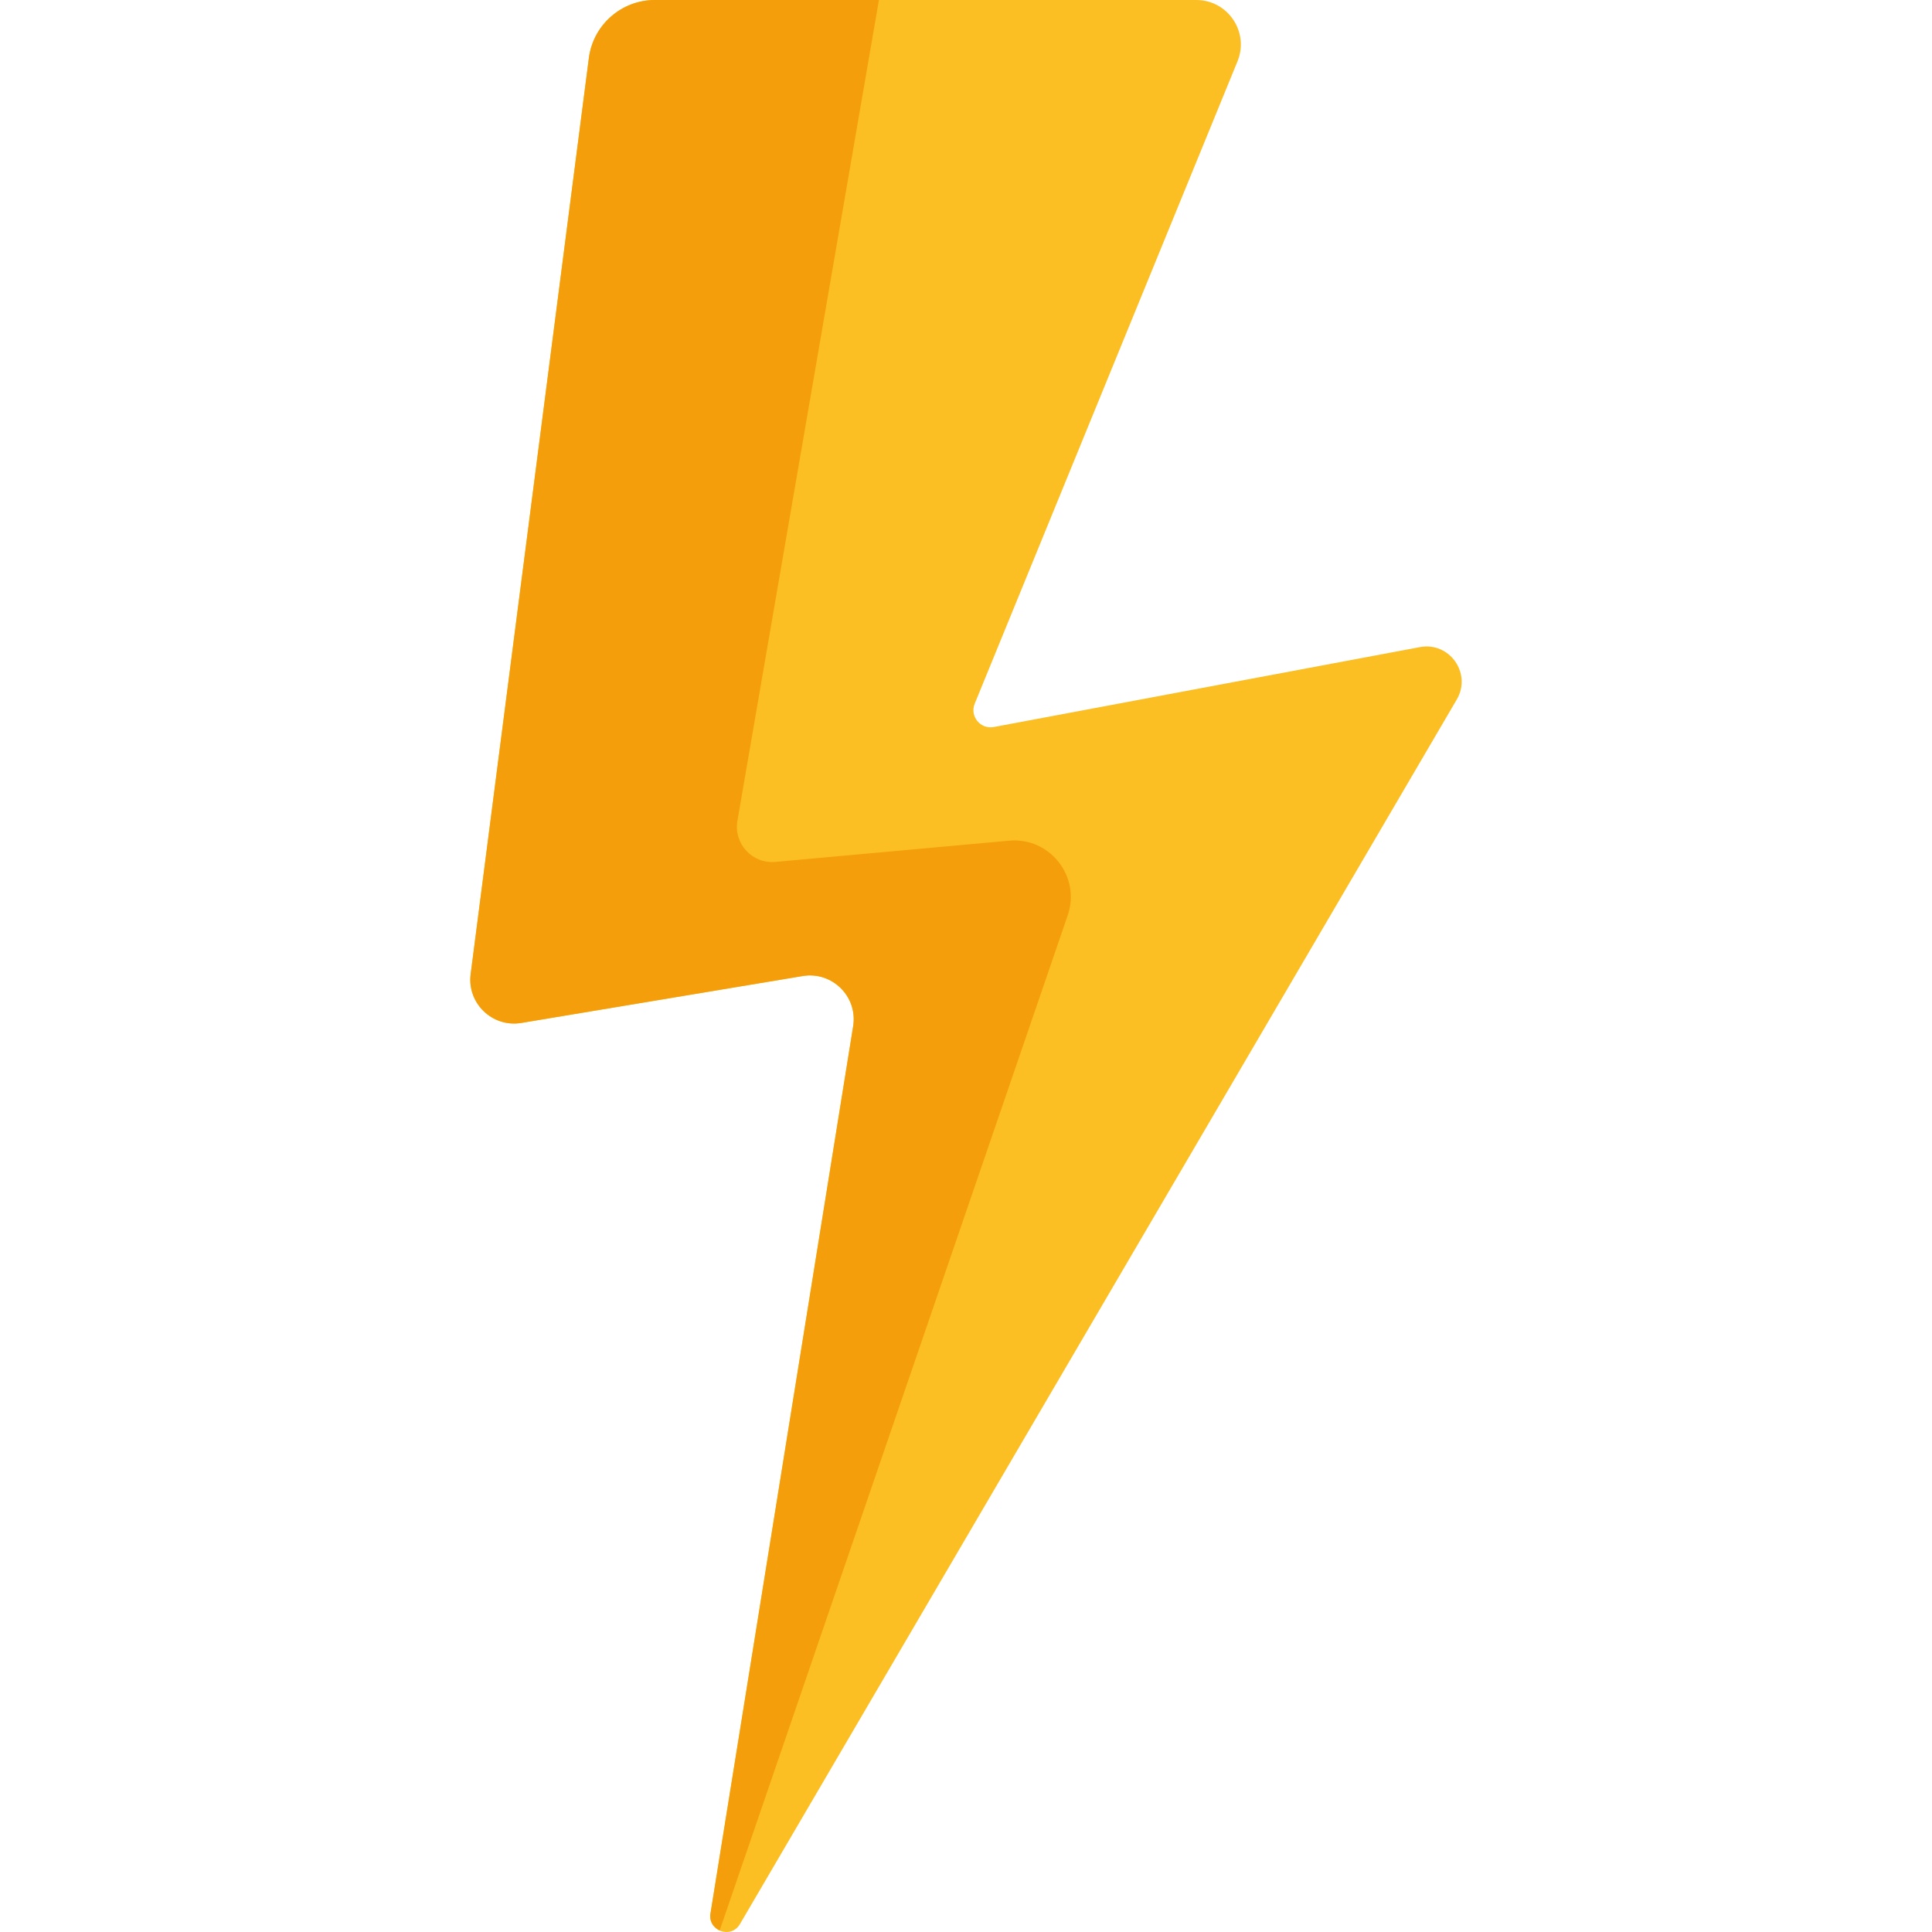
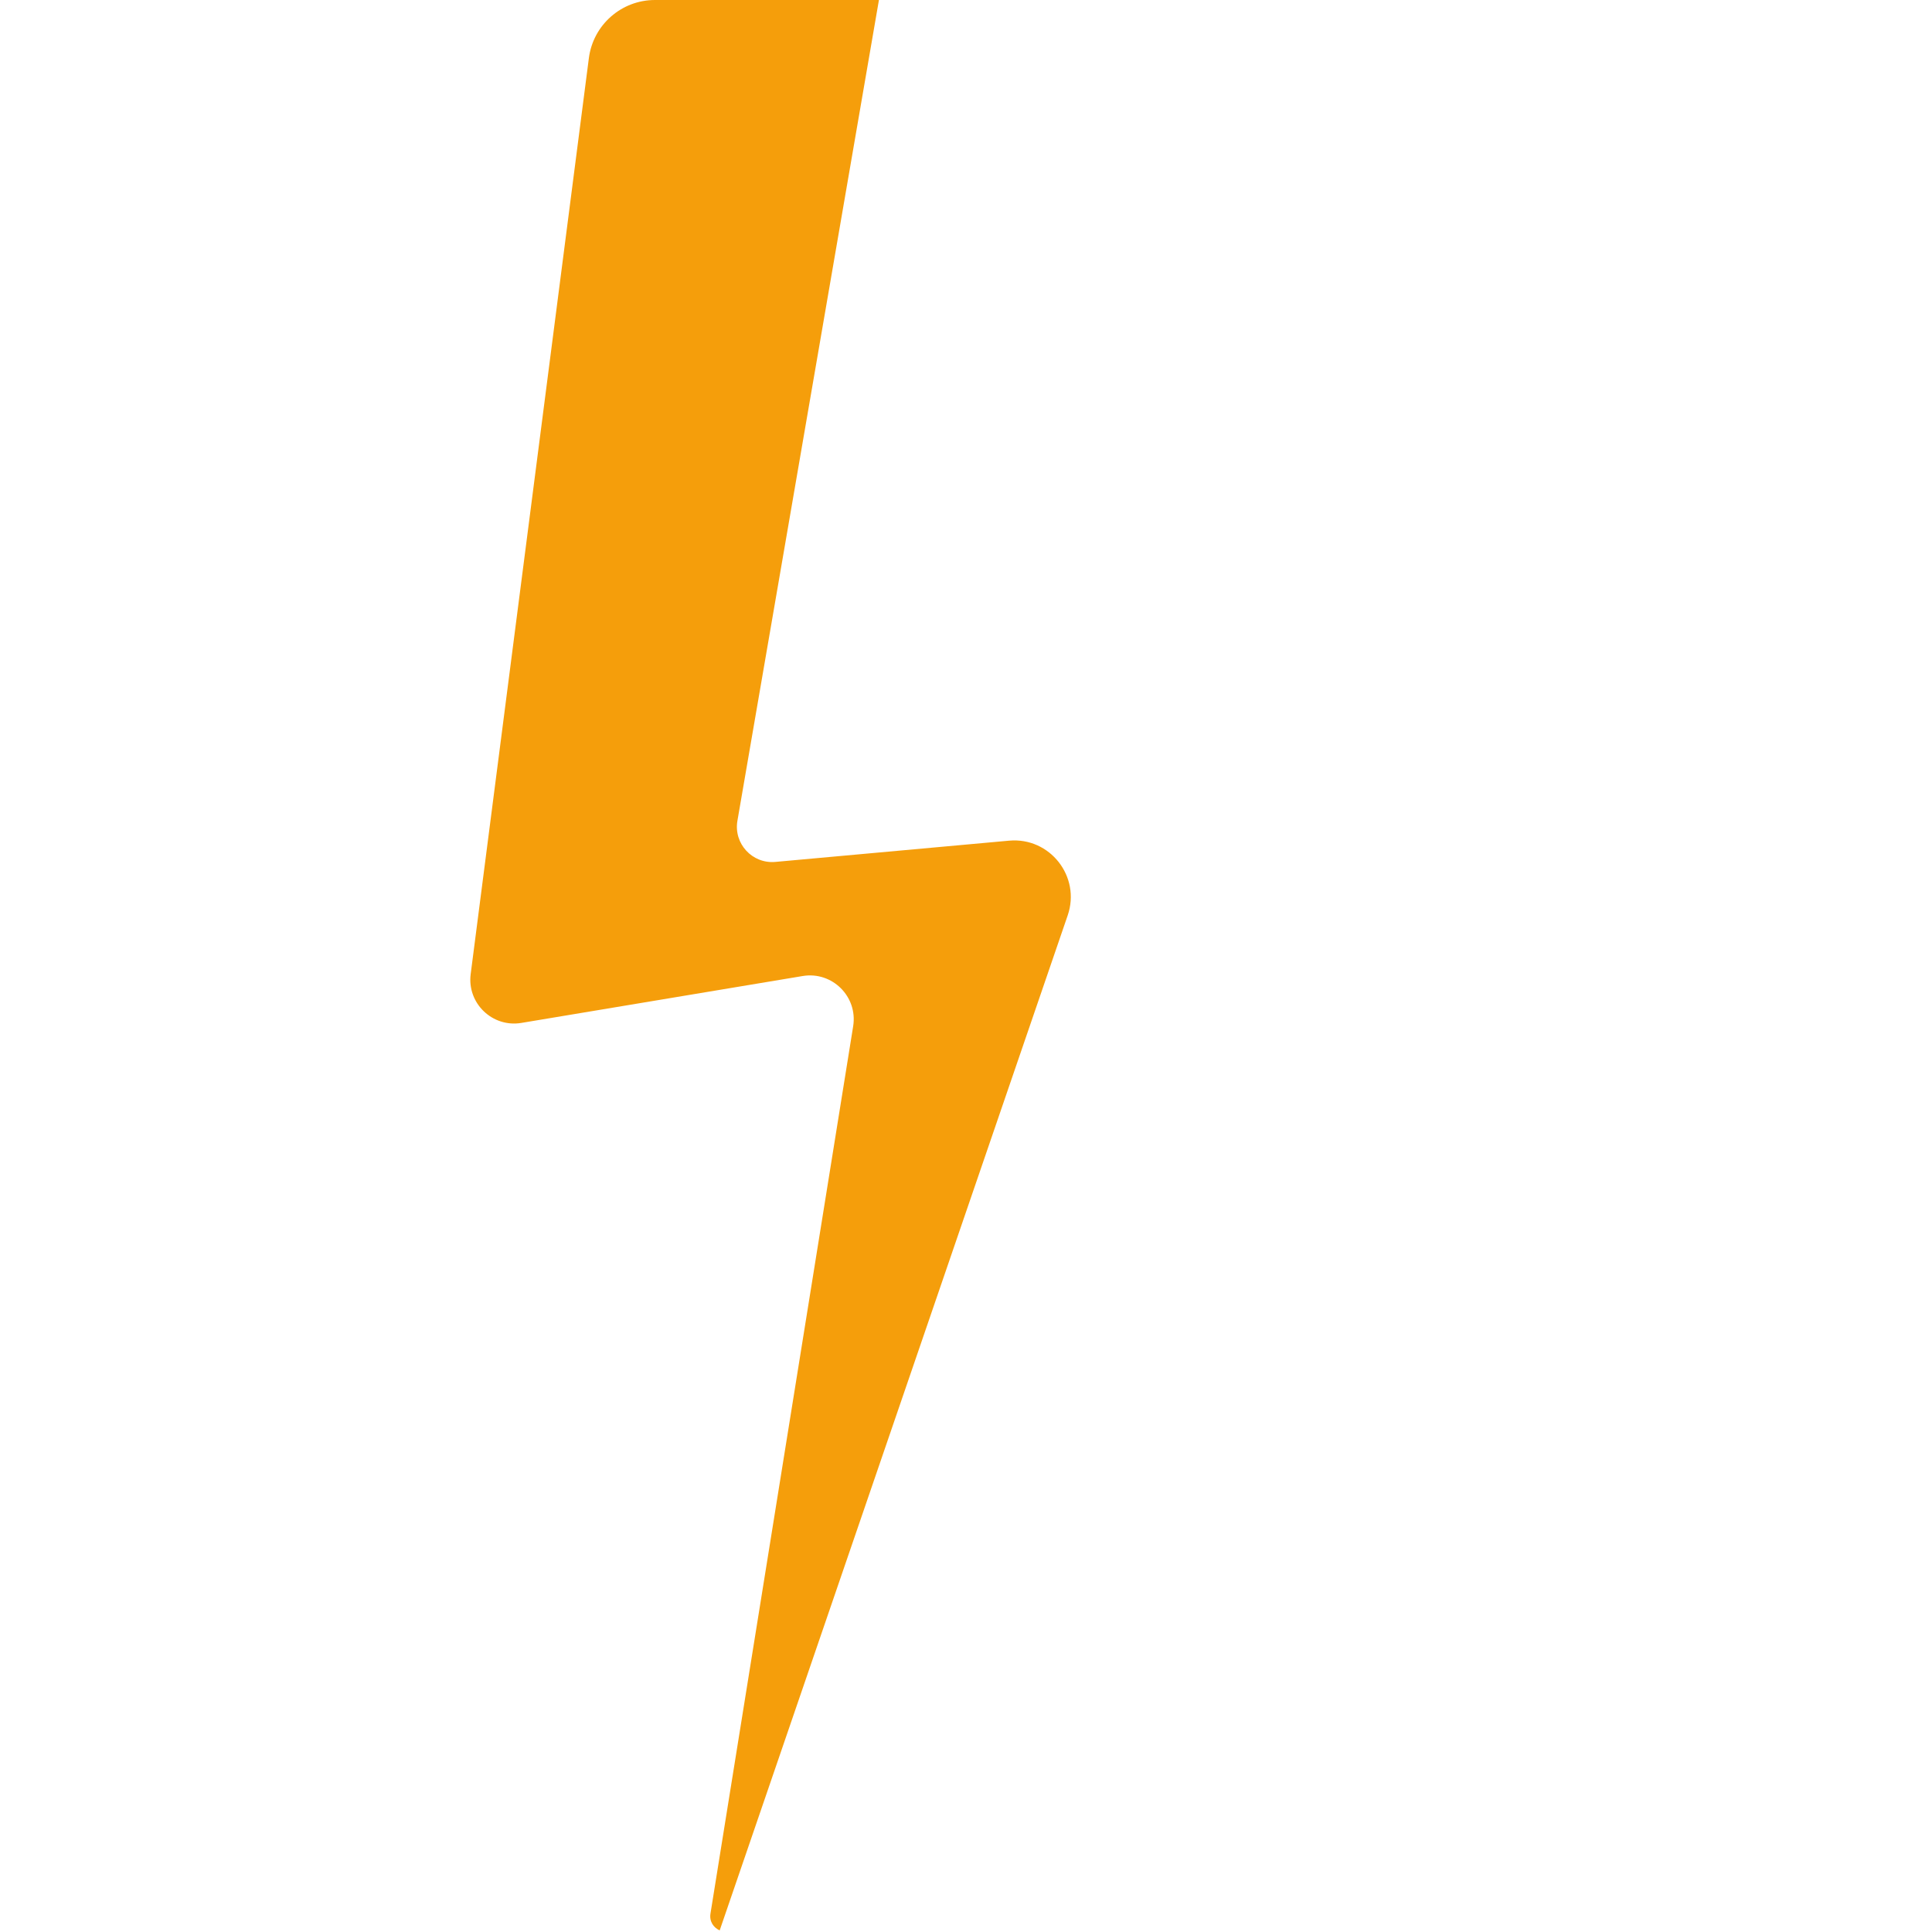
<svg xmlns="http://www.w3.org/2000/svg" height="800px" width="800px" version="1.1" id="Layer_1" viewBox="0 0 512 512" xml:space="preserve">
-   <path style="fill:#fbbf24" d="M317.033,0H173.568c-8.877,0-16.374,6.592-17.51,15.395l-31.322,242.74  c-0.998,7.729,5.747,14.229,13.433,12.948l74.547-12.425c7.837-1.306,14.643,5.462,13.382,13.305l-37.807,235.108  c-0.77,4.62,5.437,6.867,7.803,2.825L386.06,185.373c4.04-6.902-1.909-15.355-9.769-13.88l-112.936,21.175  c-3.539,0.663-6.408-2.856-5.045-6.188l69.638-170.224C331.12,8.499,325.414,0,317.033,0z" />
  <path style="fill:#f59e0b;" d="M195.424,217.514L232.927,0h-59.36c-8.877,0-16.374,6.591-17.51,15.395l-31.322,242.741  c-0.998,7.729,5.747,14.229,13.433,12.948l74.547-12.425c7.837-1.307,14.643,5.462,13.382,13.305L188.29,507.073  c-0.362,2.173,0.838,3.785,2.436,4.501l92.227-268.995c3.524-10.279-4.716-20.776-15.539-19.793l-61.929,5.63  C199.365,228.972,194.38,223.572,195.424,217.514z" />
</svg>